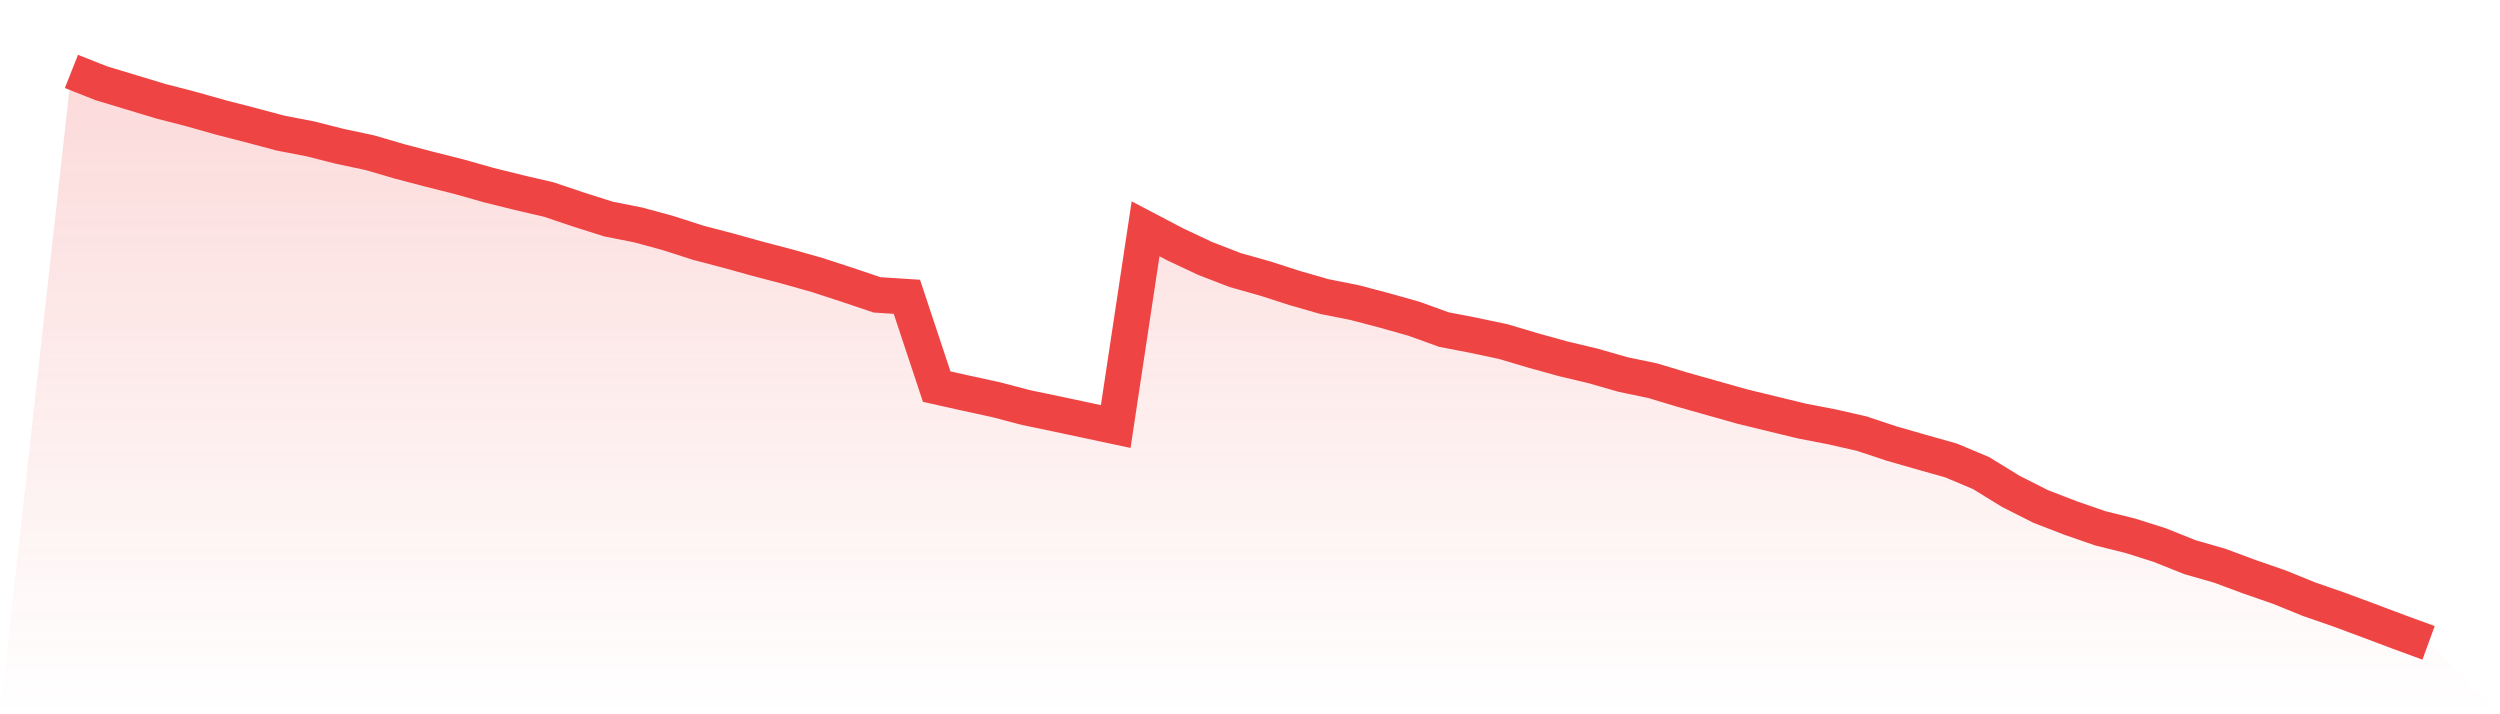
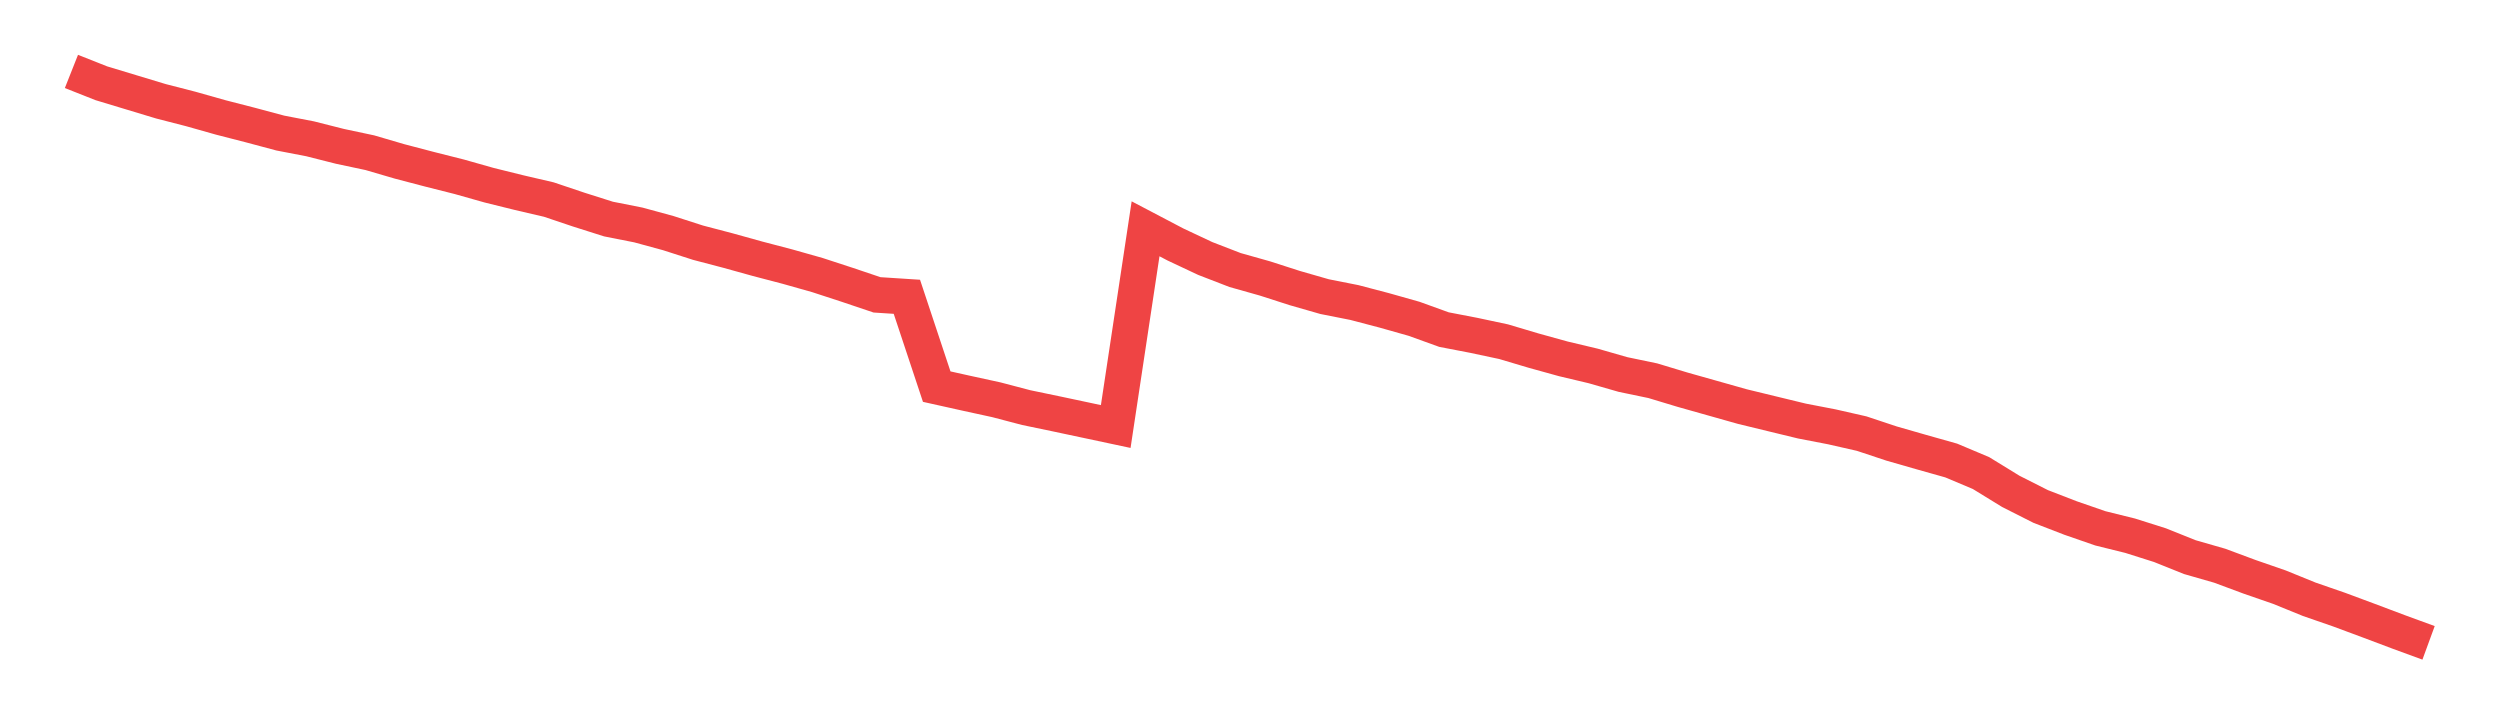
<svg xmlns="http://www.w3.org/2000/svg" viewBox="0 0 140 40">
  <defs>
    <linearGradient id="gradient" x1="0" x2="0" y1="0" y2="1">
      <stop offset="0%" stop-color="#ef4444" stop-opacity="0.2" />
      <stop offset="100%" stop-color="#ef4444" stop-opacity="0" />
    </linearGradient>
  </defs>
-   <path d="M4,4 L4,4 L5.671,4.662 L7.342,5.167 L9.013,5.672 L10.684,6.102 L12.354,6.574 L14.025,7.004 L15.696,7.451 L17.367,7.773 L19.038,8.196 L20.709,8.551 L22.38,9.04 L24.051,9.478 L25.722,9.9 L27.392,10.372 L29.063,10.786 L30.734,11.175 L32.405,11.737 L34.076,12.267 L35.747,12.598 L37.418,13.053 L39.089,13.591 L40.759,14.029 L42.43,14.493 L44.101,14.931 L45.772,15.403 L47.443,15.949 L49.114,16.512 L50.785,16.62 L52.456,21.651 L54.127,22.023 L55.797,22.387 L57.468,22.826 L59.139,23.174 L60.81,23.529 L62.481,23.885 L64.152,12.813 L65.823,13.69 L67.494,14.476 L69.165,15.122 L70.835,15.593 L72.506,16.131 L74.177,16.611 L75.848,16.942 L77.519,17.381 L79.19,17.853 L80.861,18.457 L82.532,18.779 L84.203,19.135 L85.873,19.632 L87.544,20.095 L89.215,20.492 L90.886,20.972 L92.557,21.32 L94.228,21.825 L95.899,22.296 L97.57,22.768 L99.24,23.174 L100.911,23.579 L102.582,23.902 L104.253,24.282 L105.924,24.837 L107.595,25.317 L109.266,25.788 L110.937,26.492 L112.608,27.518 L114.278,28.362 L115.949,29.008 L117.62,29.587 L119.291,30.001 L120.962,30.53 L122.633,31.2 L124.304,31.68 L125.975,32.301 L127.646,32.88 L129.316,33.559 L130.987,34.138 L132.658,34.759 L134.329,35.388 L136,36 L140,40 L0,40 z" fill="url(#gradient)" />
  <path d="M4,4 L4,4 L5.671,4.662 L7.342,5.167 L9.013,5.672 L10.684,6.102 L12.354,6.574 L14.025,7.004 L15.696,7.451 L17.367,7.773 L19.038,8.196 L20.709,8.551 L22.38,9.04 L24.051,9.478 L25.722,9.9 L27.392,10.372 L29.063,10.786 L30.734,11.175 L32.405,11.737 L34.076,12.267 L35.747,12.598 L37.418,13.053 L39.089,13.591 L40.759,14.029 L42.43,14.493 L44.101,14.931 L45.772,15.403 L47.443,15.949 L49.114,16.512 L50.785,16.62 L52.456,21.651 L54.127,22.023 L55.797,22.387 L57.468,22.826 L59.139,23.174 L60.81,23.529 L62.481,23.885 L64.152,12.813 L65.823,13.69 L67.494,14.476 L69.165,15.122 L70.835,15.593 L72.506,16.131 L74.177,16.611 L75.848,16.942 L77.519,17.381 L79.19,17.853 L80.861,18.457 L82.532,18.779 L84.203,19.135 L85.873,19.632 L87.544,20.095 L89.215,20.492 L90.886,20.972 L92.557,21.32 L94.228,21.825 L95.899,22.296 L97.57,22.768 L99.24,23.174 L100.911,23.579 L102.582,23.902 L104.253,24.282 L105.924,24.837 L107.595,25.317 L109.266,25.788 L110.937,26.492 L112.608,27.518 L114.278,28.362 L115.949,29.008 L117.62,29.587 L119.291,30.001 L120.962,30.53 L122.633,31.2 L124.304,31.68 L125.975,32.301 L127.646,32.88 L129.316,33.559 L130.987,34.138 L132.658,34.759 L134.329,35.388 L136,36" fill="none" stroke="#ef4444" stroke-width="2" />
</svg>